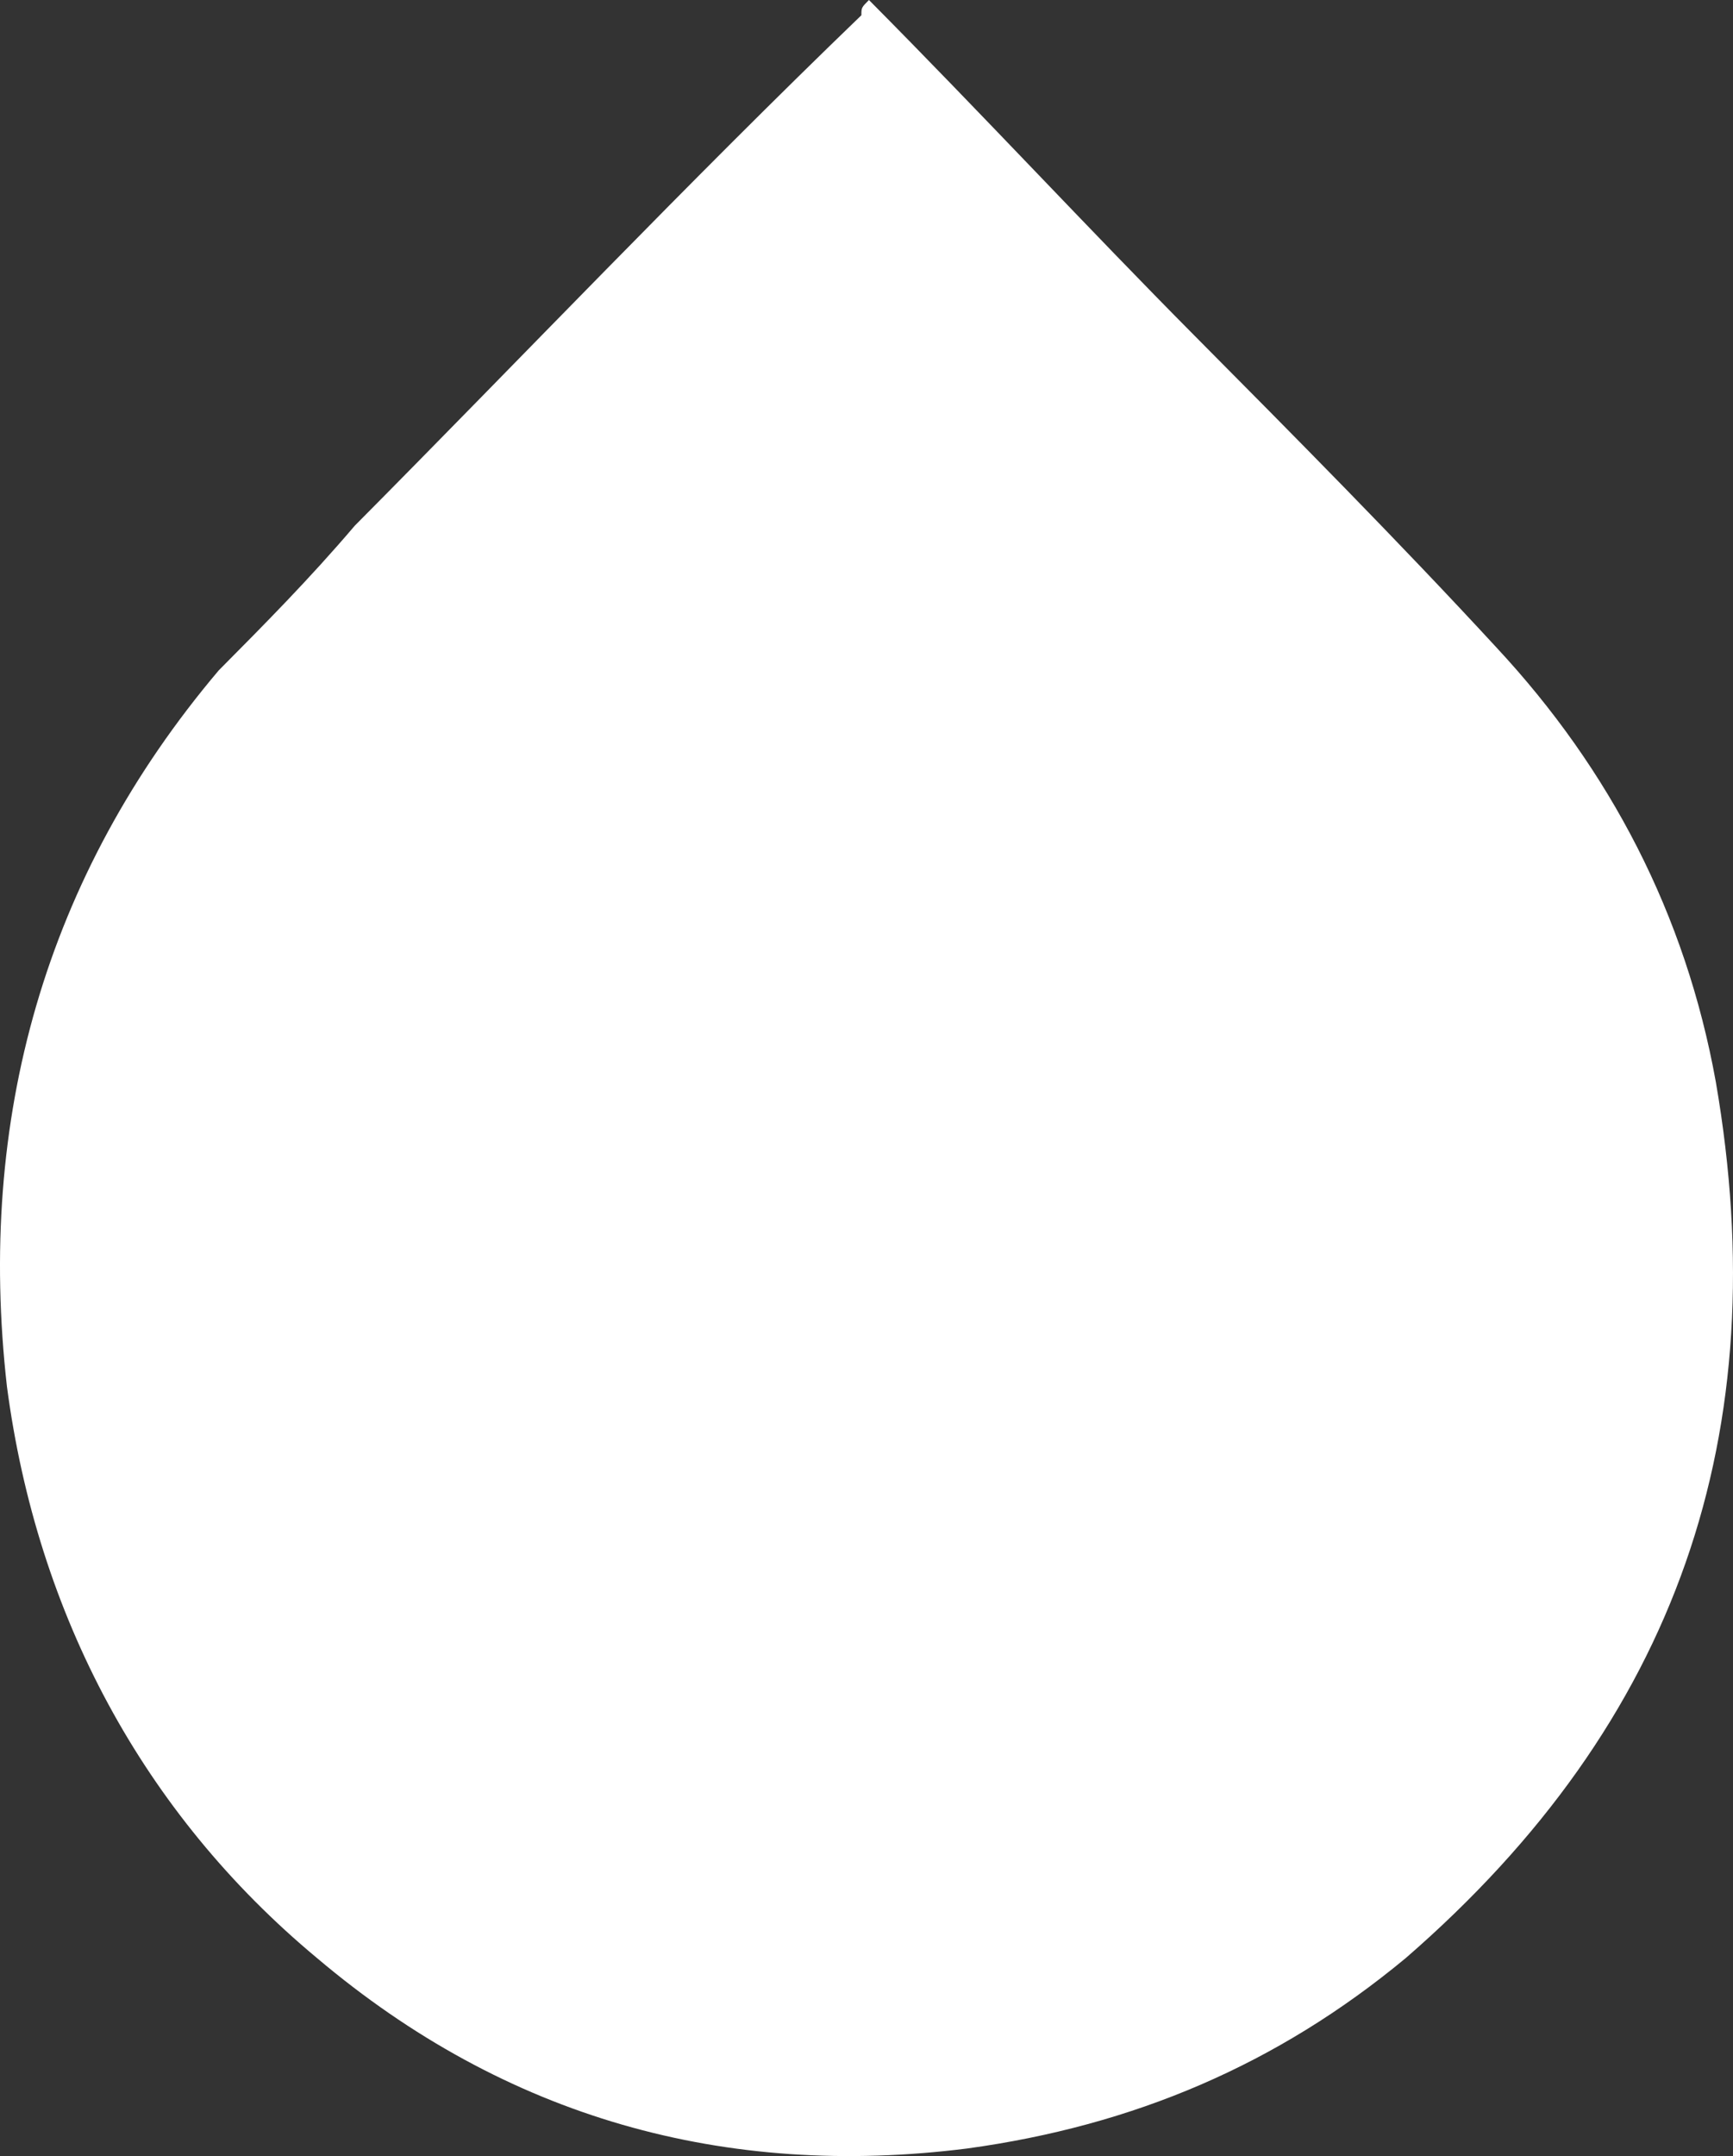
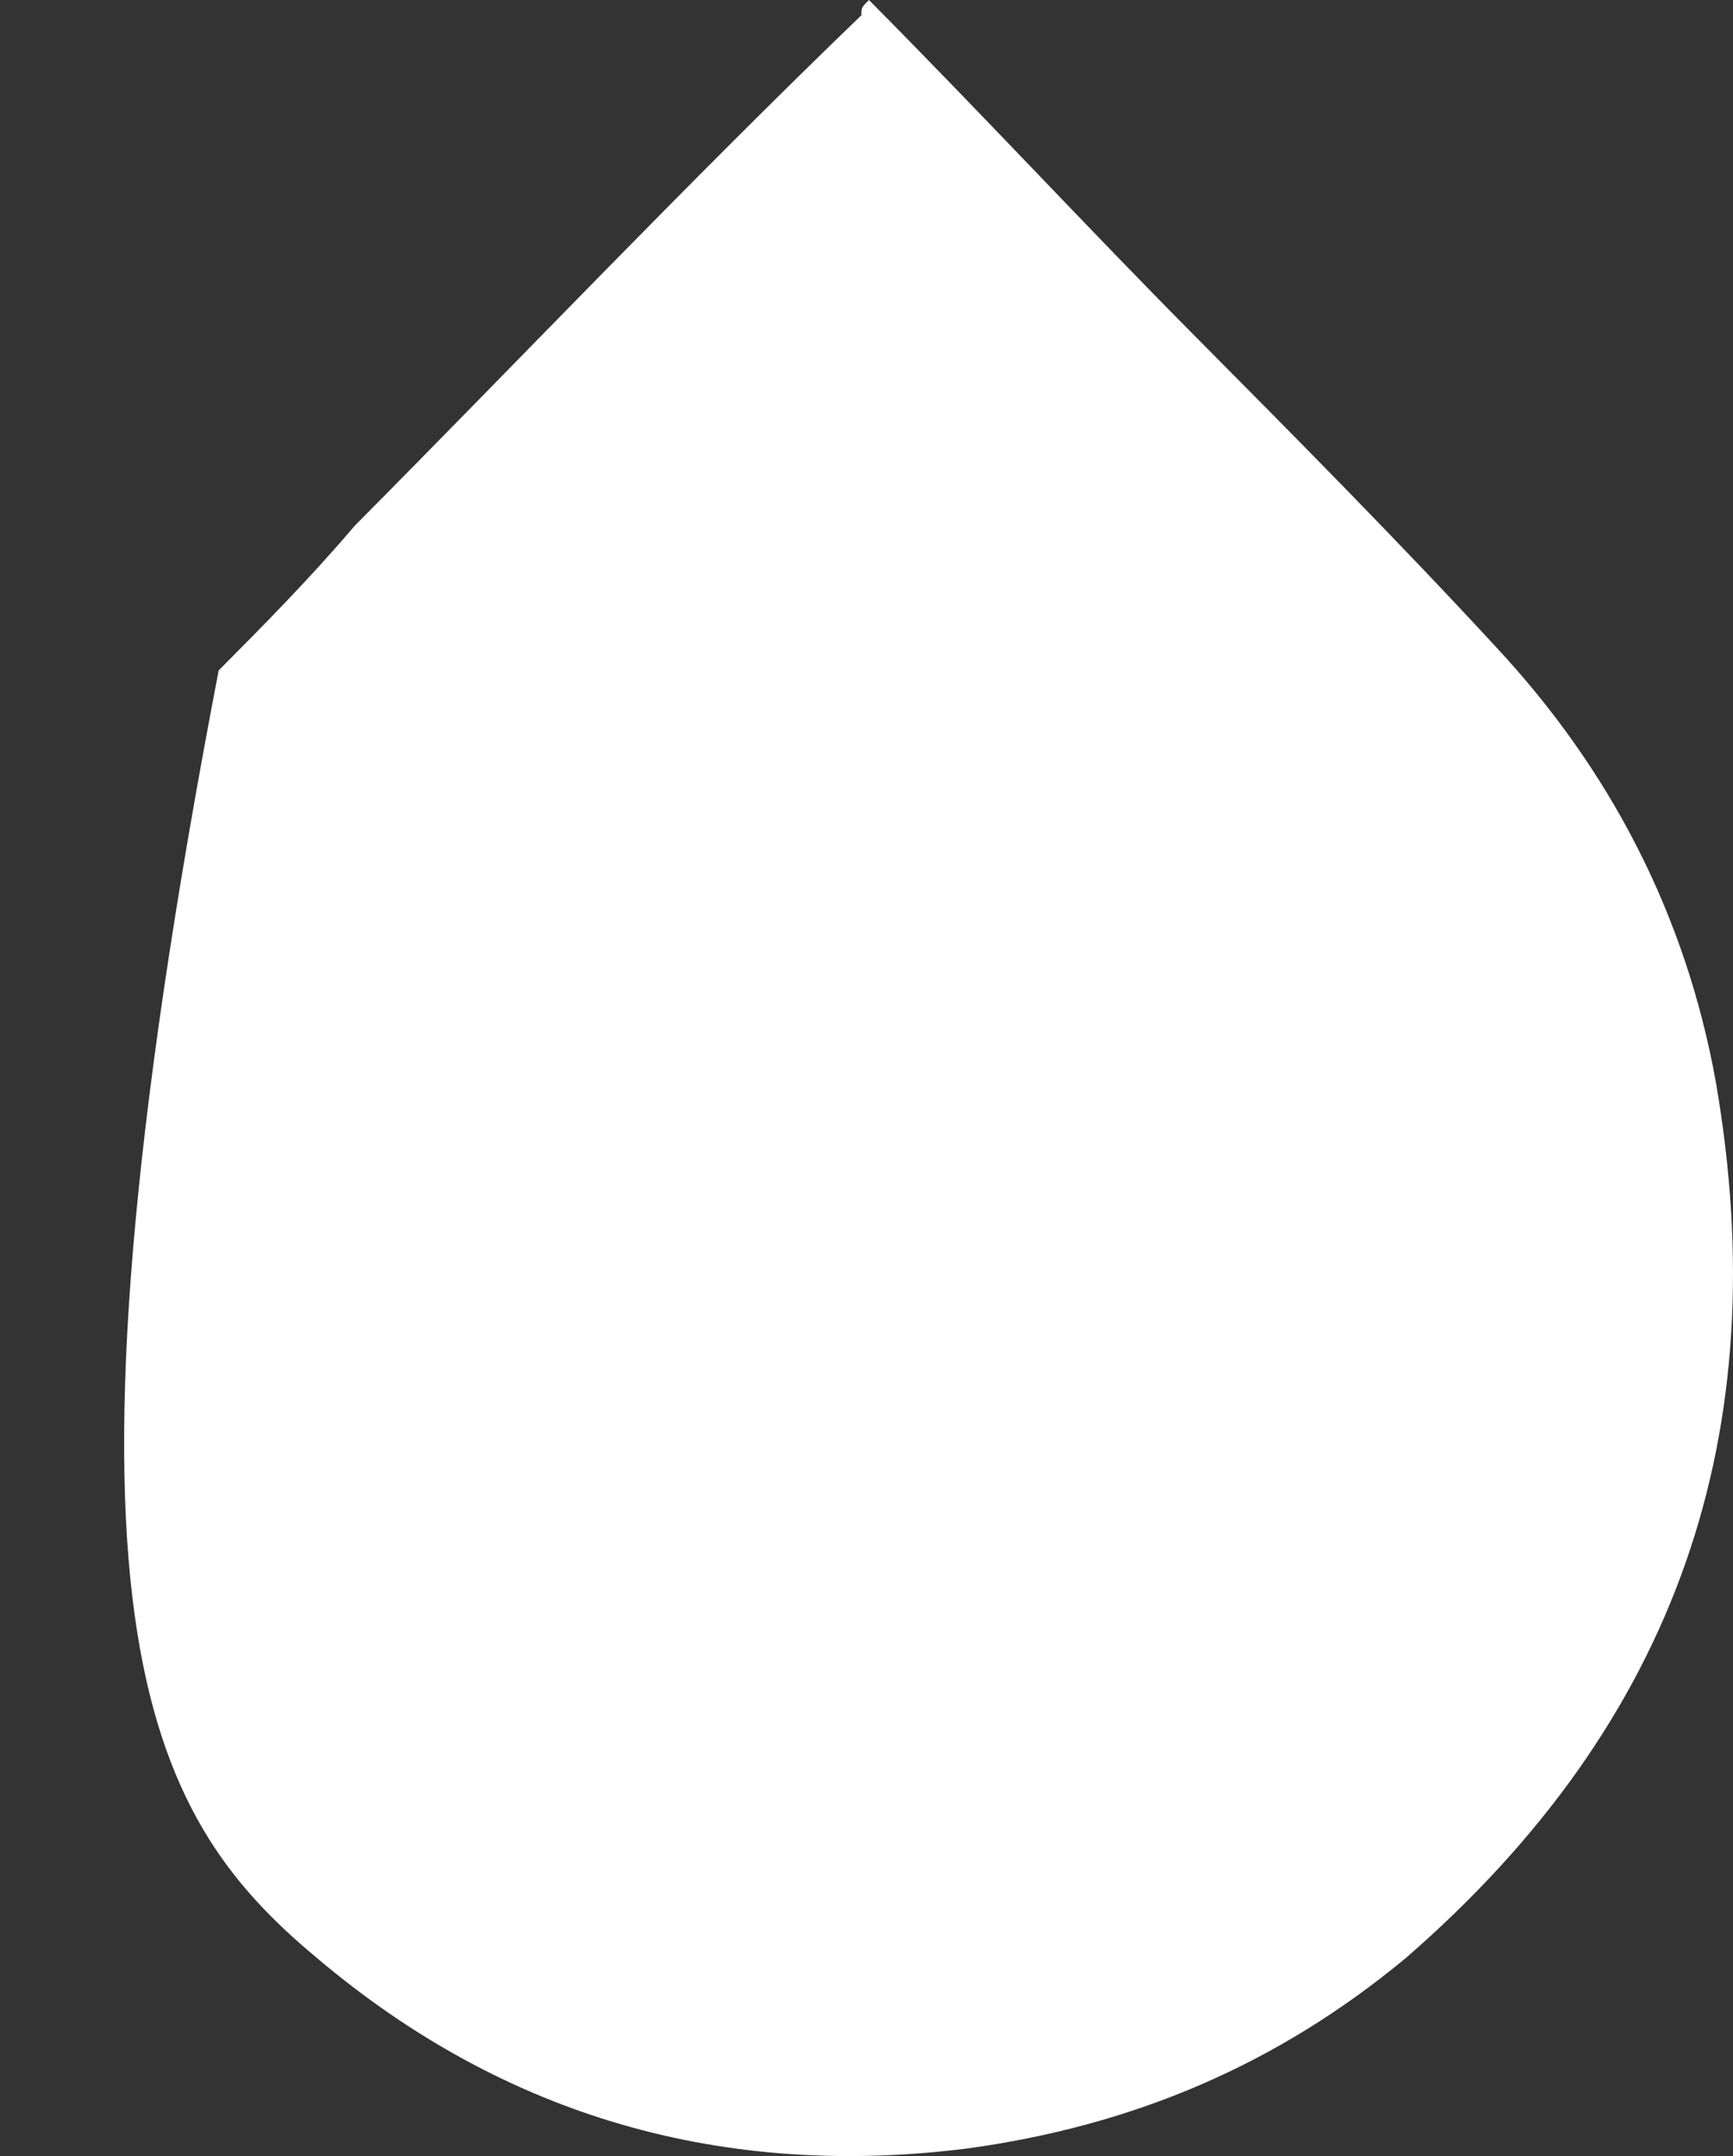
<svg xmlns="http://www.w3.org/2000/svg" aria-hidden="true" width="259" height="322" viewBox="0 0 259 322" fill="none">
  <rect x="0" y="0" width="259" height="322" fill="#333333" stroke="none" />
-   <path d="M256.432 161.572C251.912 136.539 240.612 114.921 223.661 96.715C208.97 80.786 193.149 64.856 178.458 50.064C162.638 34.135 146.817 17.067 129.866 0C128.736 1.138 128.736 1.138 128.736 2.276C102.744 27.308 77.883 53.478 53.022 78.51C46.241 86.475 39.461 93.302 32.681 100.129C6.689 130.85 -3.481 167.261 1.039 207.085C5.559 241.219 21.38 270.803 47.371 292.422C75.623 316.316 108.395 325.419 144.557 320.867C169.418 317.454 190.889 308.351 210.1 292.422C250.782 257.149 265.473 213.912 256.432 161.572Z" fill="white" />
+   <path d="M256.432 161.572C251.912 136.539 240.612 114.921 223.661 96.715C208.97 80.786 193.149 64.856 178.458 50.064C162.638 34.135 146.817 17.067 129.866 0C128.736 1.138 128.736 1.138 128.736 2.276C102.744 27.308 77.883 53.478 53.022 78.51C46.241 86.475 39.461 93.302 32.681 100.129C5.559 241.219 21.38 270.803 47.371 292.422C75.623 316.316 108.395 325.419 144.557 320.867C169.418 317.454 190.889 308.351 210.1 292.422C250.782 257.149 265.473 213.912 256.432 161.572Z" fill="white" />
</svg>